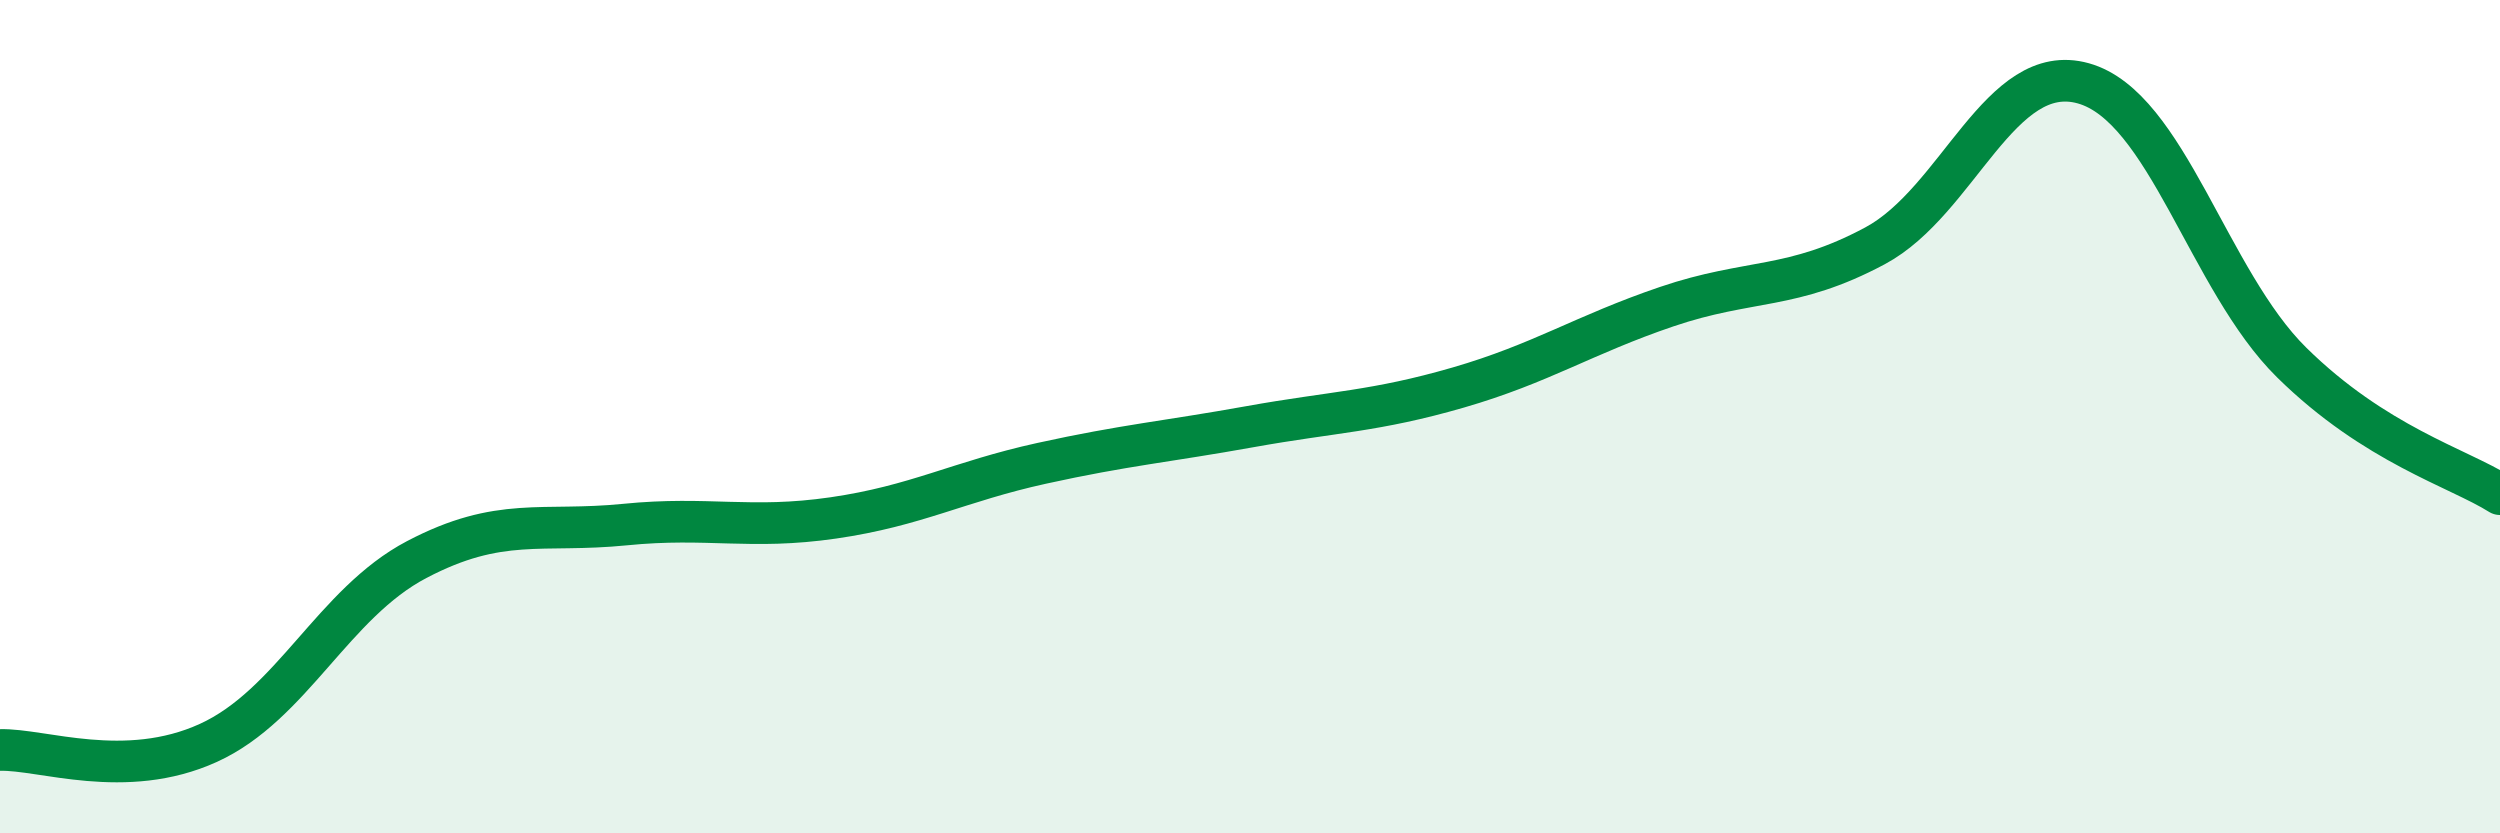
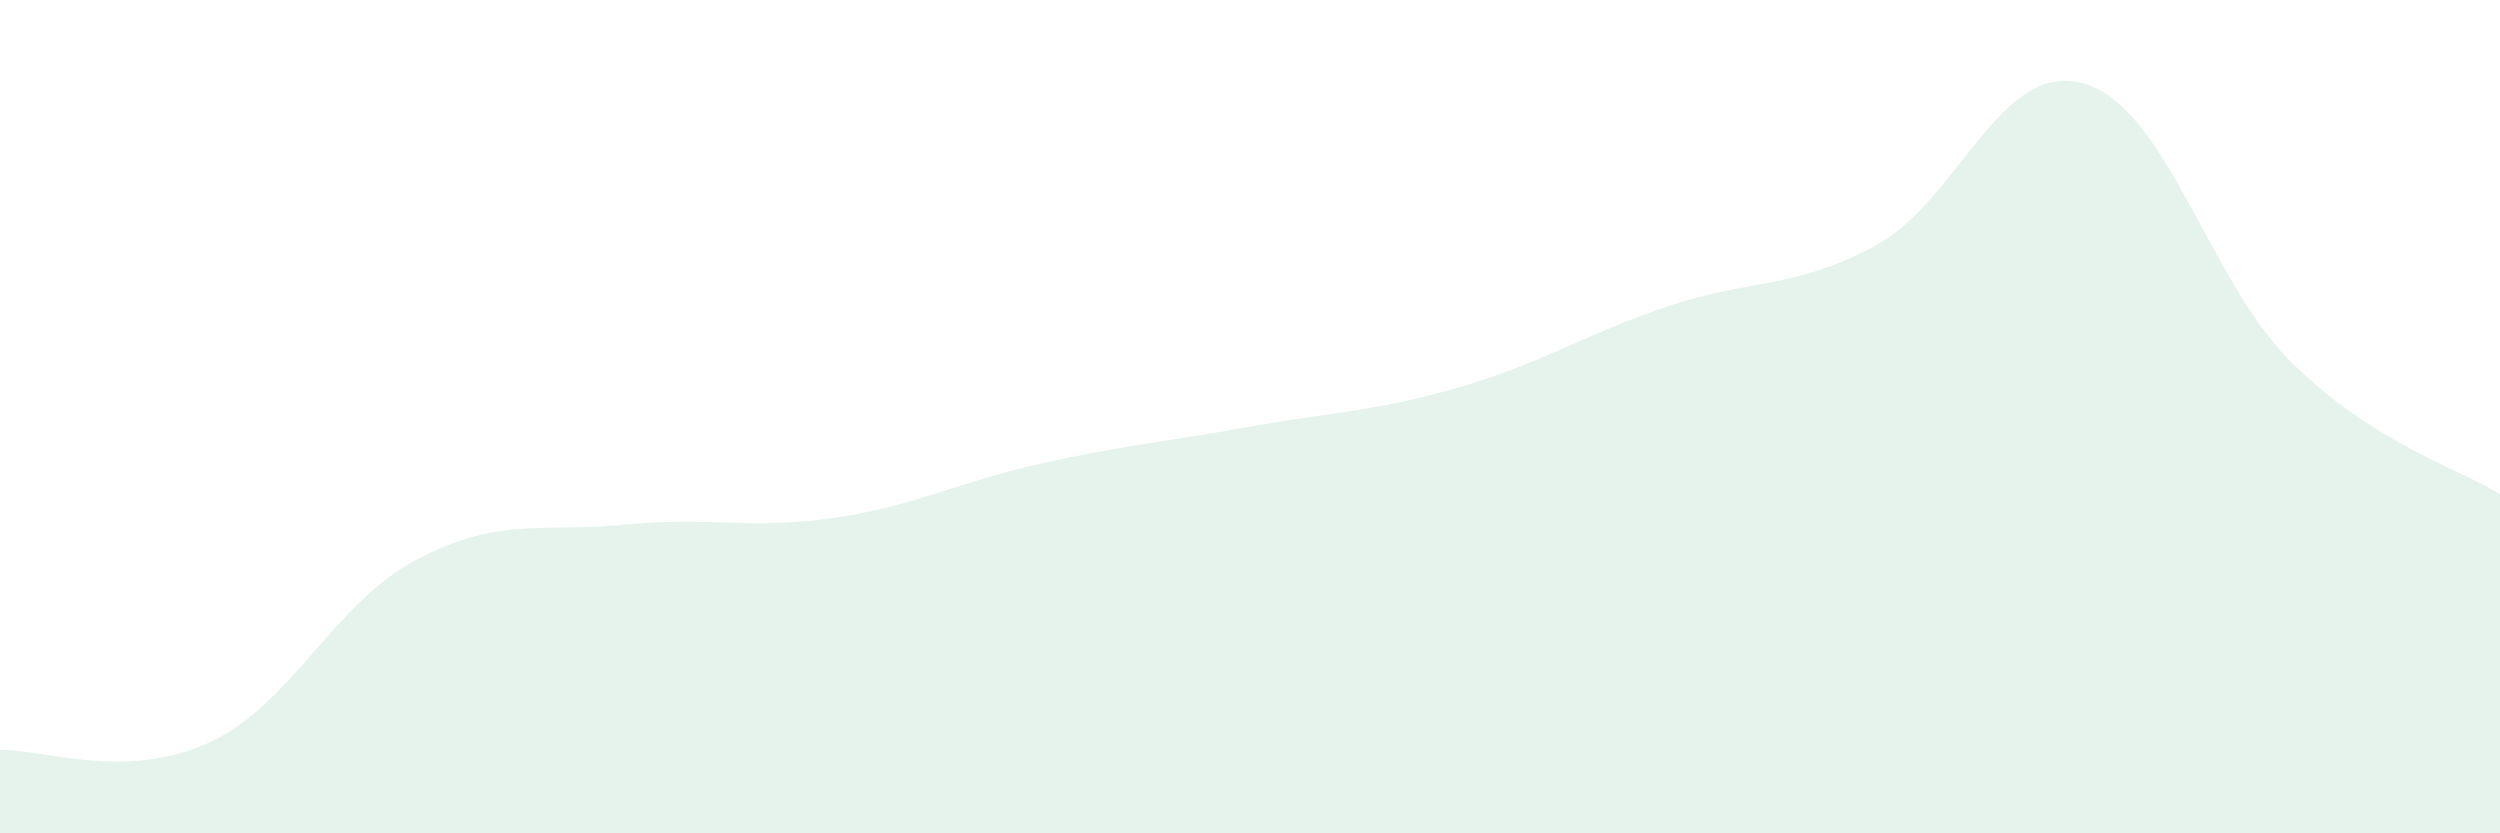
<svg xmlns="http://www.w3.org/2000/svg" width="60" height="20" viewBox="0 0 60 20">
  <path d="M 0,18 C 1,17.97 3,18.74 5,17.83 C 7,16.92 8,14.48 10,13.43 C 12,12.38 13,12.79 15,12.59 C 17,12.39 18,12.72 20,12.43 C 22,12.14 23,11.56 25,11.12 C 27,10.68 28,10.6 30,10.24 C 32,9.88 33,9.88 35,9.3 C 37,8.72 38,8.04 40,7.36 C 42,6.68 43,6.97 45,5.9 C 47,4.83 48,1.44 50,2 C 52,2.56 53,6.73 55,8.7 C 57,10.67 59,11.23 60,11.86L60 20L0 20Z" fill="#008740" opacity="0.1" stroke-linecap="round" stroke-linejoin="round" />
-   <path d="M 0,18 C 1,17.97 3,18.74 5,17.83 C 7,16.92 8,14.48 10,13.43 C 12,12.38 13,12.79 15,12.59 C 17,12.39 18,12.72 20,12.43 C 22,12.14 23,11.56 25,11.12 C 27,10.68 28,10.6 30,10.24 C 32,9.88 33,9.88 35,9.3 C 37,8.72 38,8.04 40,7.36 C 42,6.68 43,6.97 45,5.9 C 47,4.83 48,1.44 50,2 C 52,2.56 53,6.73 55,8.7 C 57,10.67 59,11.23 60,11.86" stroke="#008740" stroke-width="1" fill="none" stroke-linecap="round" stroke-linejoin="round" />
</svg>